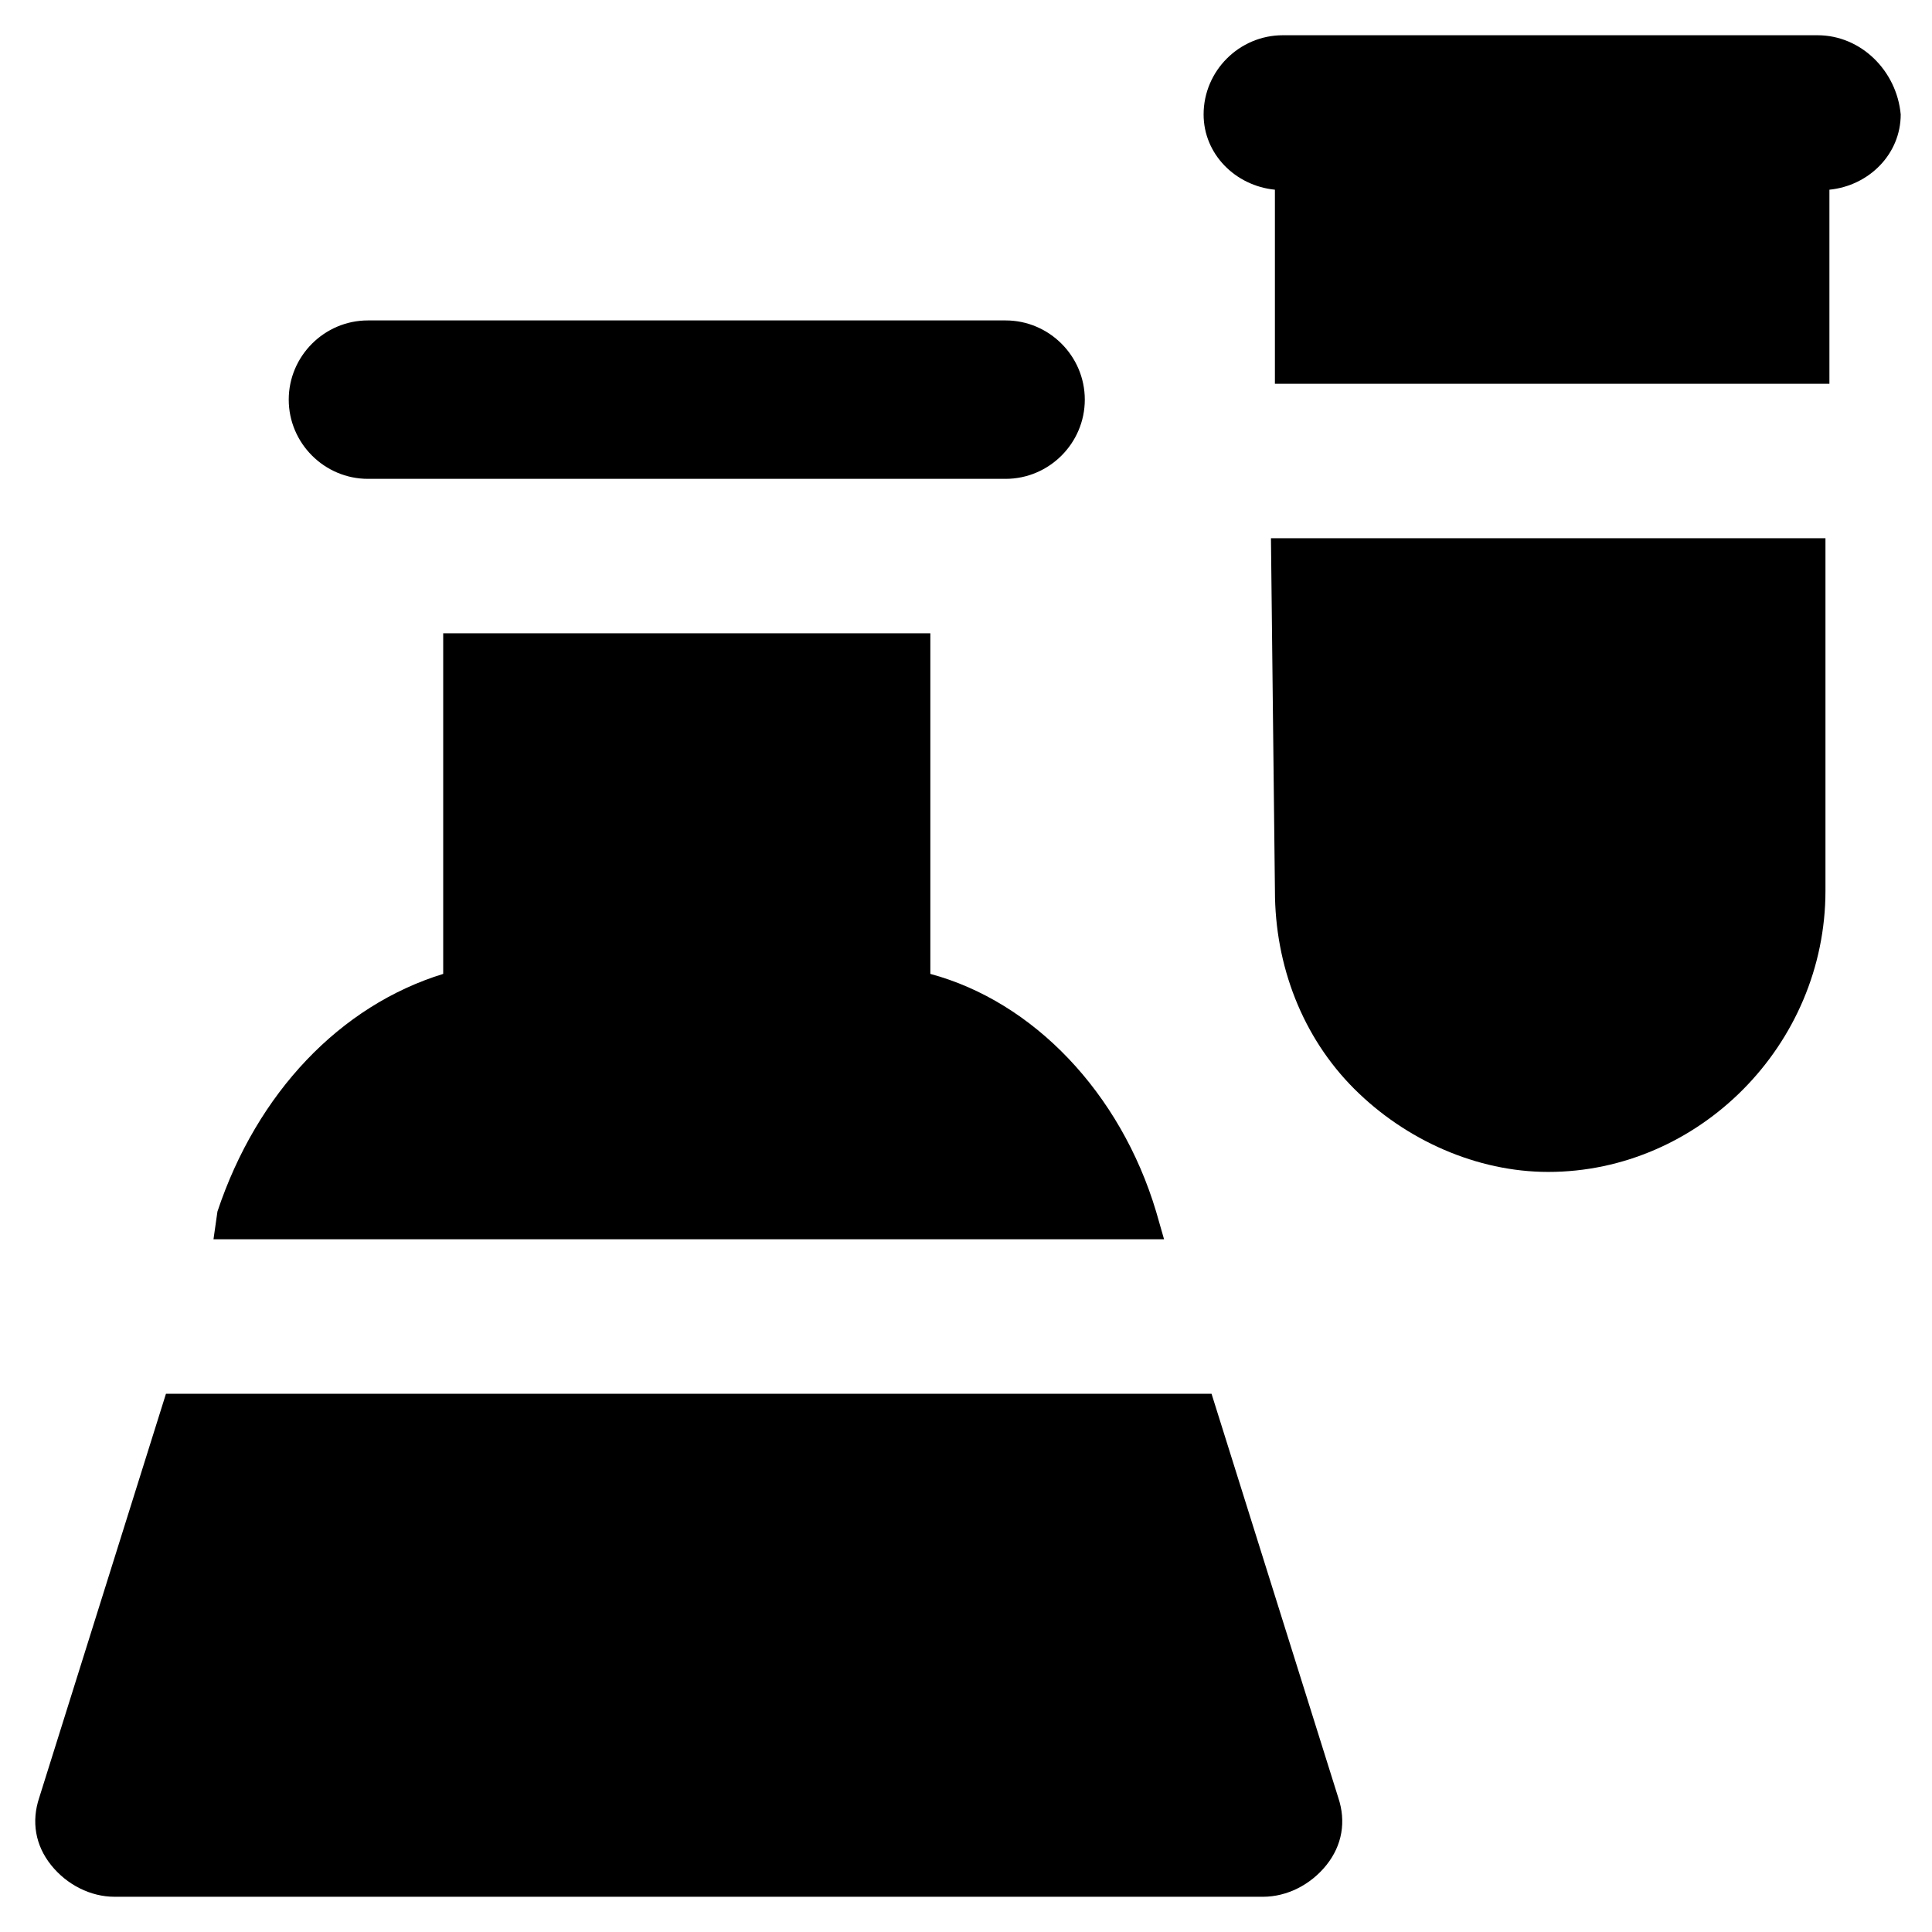
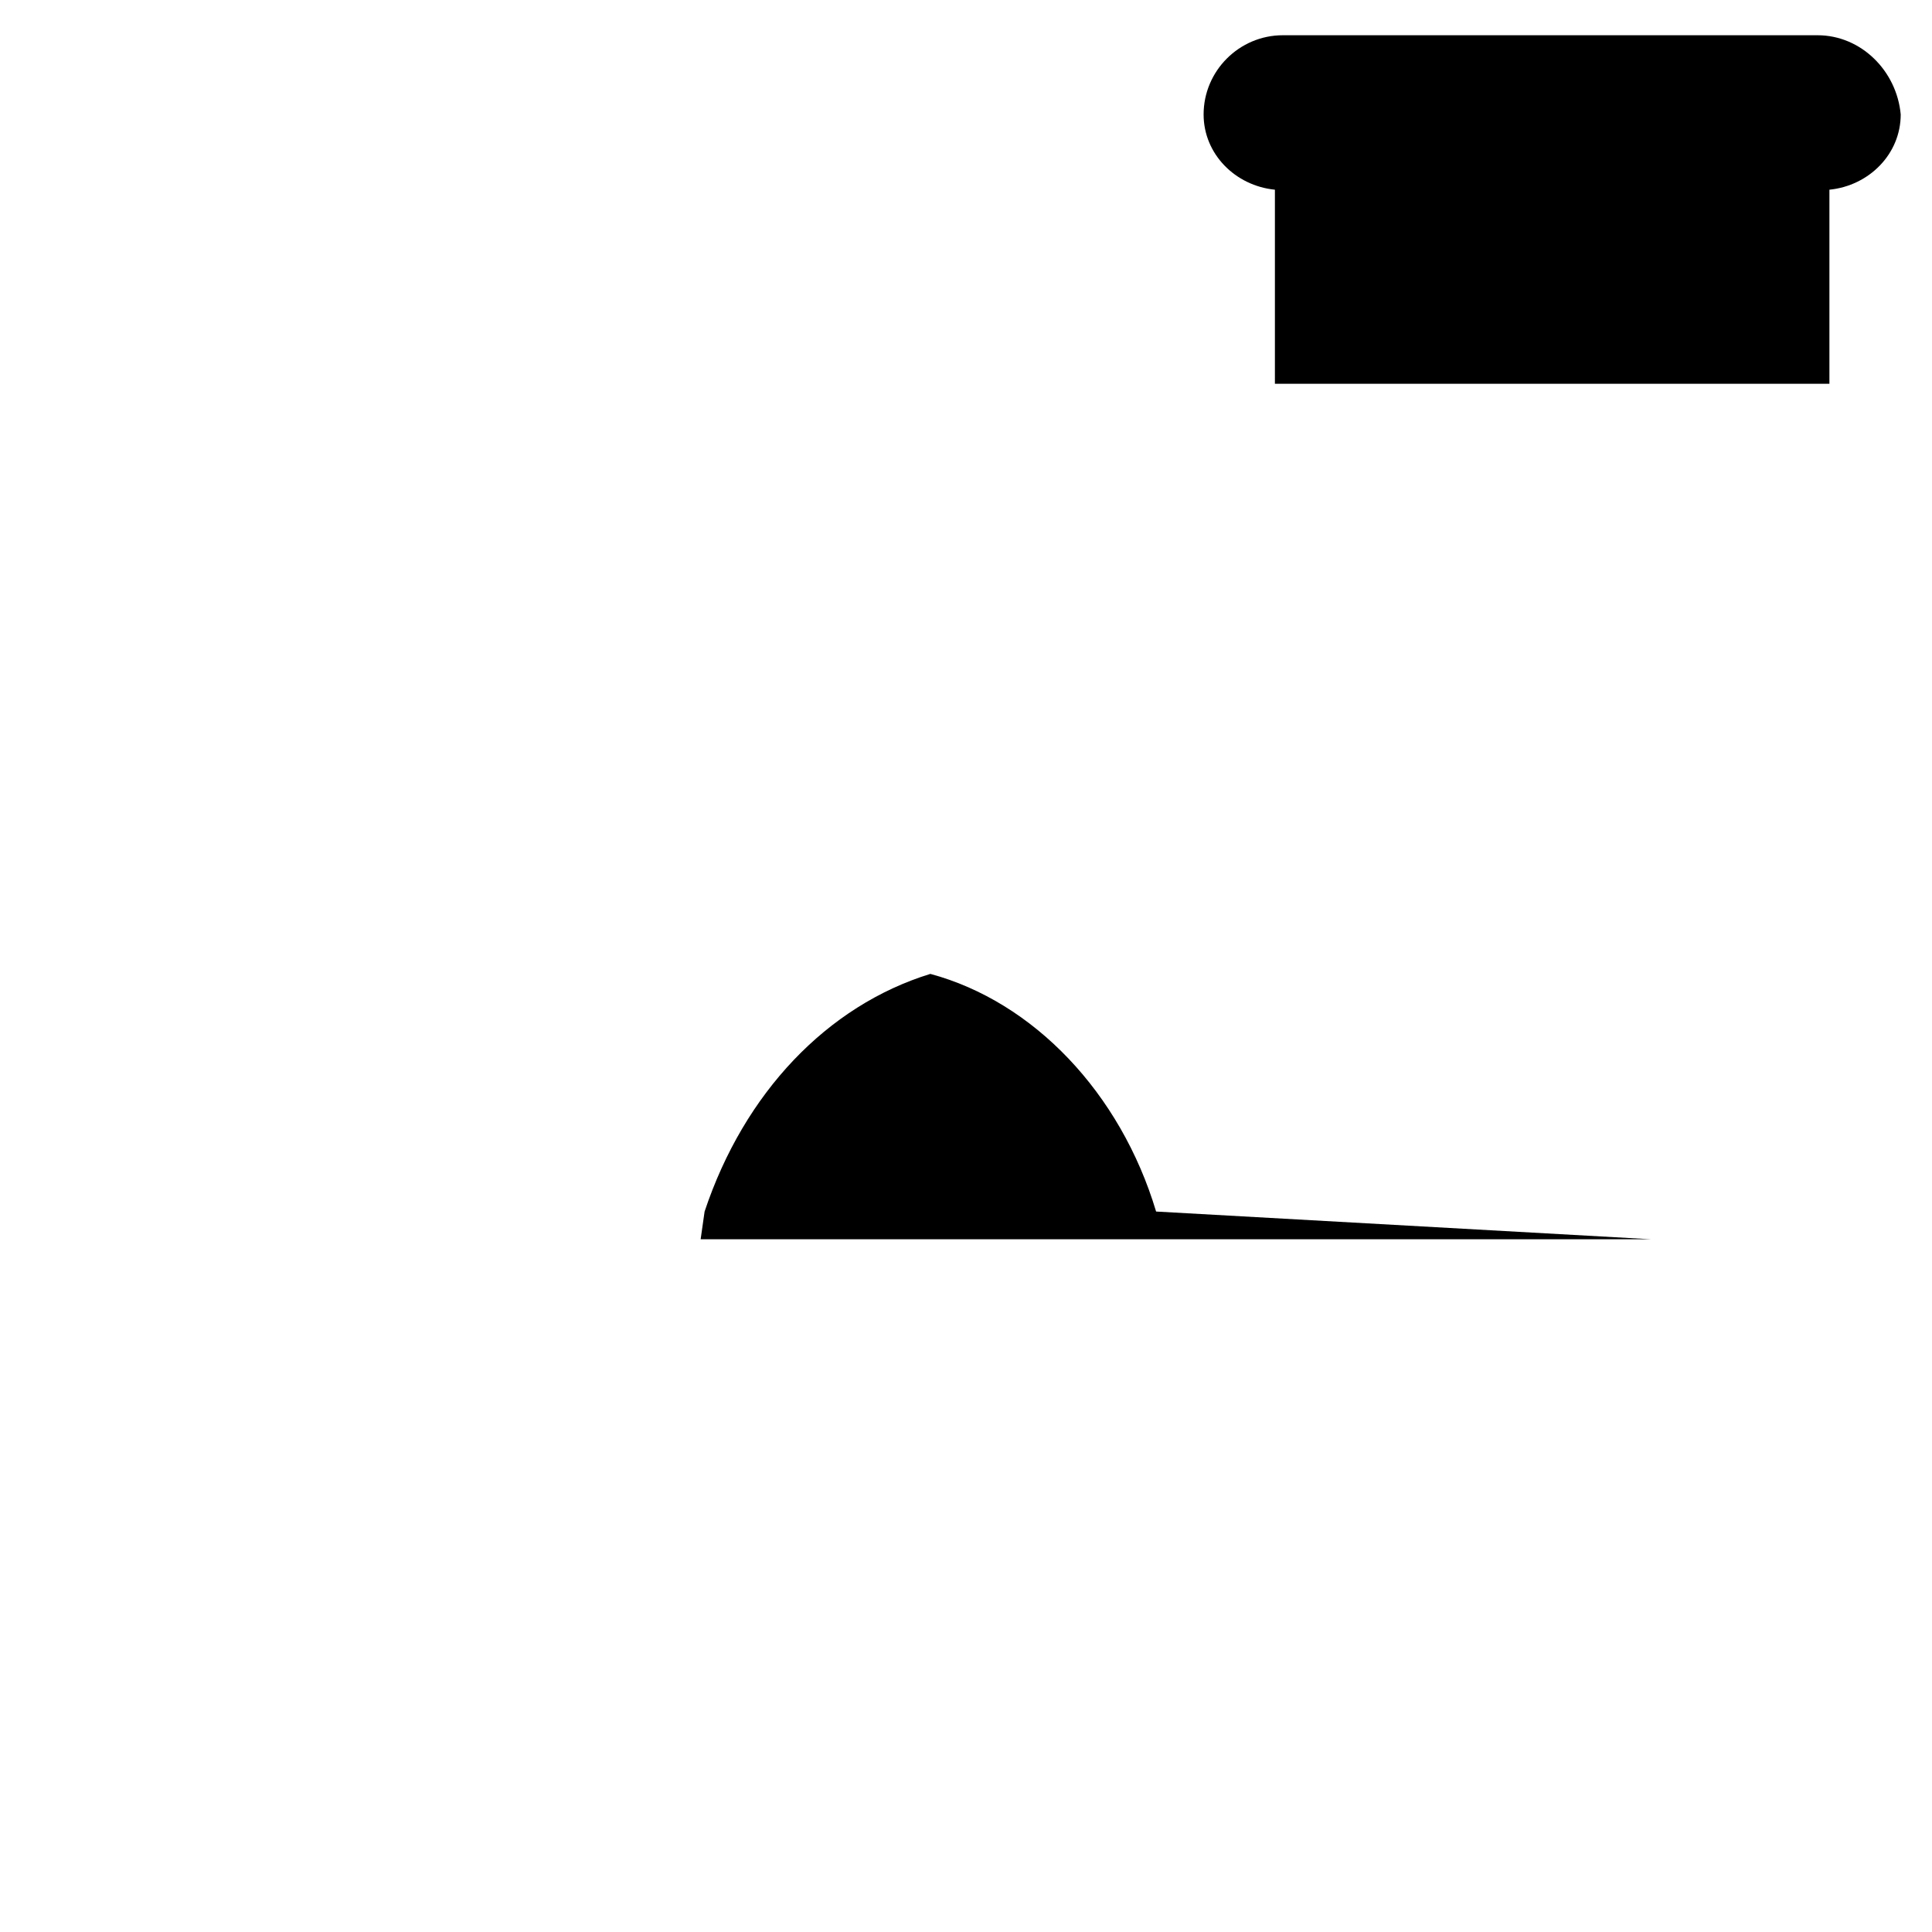
<svg xmlns="http://www.w3.org/2000/svg" fill="#000000" width="800px" height="800px" version="1.1" viewBox="144 144 512 512">
  <g>
-     <path d="m241.51 270.9h168.98c11.547 0 20.992-9.445 20.992-20.992s-9.445-20.992-20.992-20.992h-168.98c-11.547 0-20.992 9.445-20.992 20.992 0 11.543 9.445 20.992 20.992 20.992z" />
-     <path d="m450.38 465.07c-9.445-31.488-32.539-55.629-59.828-62.977v-90.266h-129.1v90.266c-27.289 8.398-49.332 31.488-59.828 62.977l-1.047 7.348h251.91z" />
-     <path d="m465.07 513.36h-277.09l-33.59 107.06c-2.098 6.297-1.051 12.594 3.148 17.844 4.199 5.246 10.496 8.398 16.793 8.398h304.39c6.297 0 12.594-3.148 16.793-8.398 4.199-5.246 5.246-11.547 3.148-17.844z" />
+     <path d="m450.38 465.07c-9.445-31.488-32.539-55.629-59.828-62.977v-90.266v90.266c-27.289 8.398-49.332 31.488-59.828 62.977l-1.047 7.348h251.91z" />
    <path d="m625.66 153.34h-141.7c-11.547 0-20.992 9.445-20.992 20.992 0 10.496 8.398 18.895 18.895 19.941v51.43h146.95v-51.43c10.496-1.051 18.895-9.445 18.895-19.941-1.051-11.543-10.5-20.992-22.043-20.992z" />
-     <path d="m481.87 380.05c0 19.941 7.348 38.836 20.992 52.48 13.645 13.645 32.539 22.043 51.43 22.043 39.887 0 73.473-33.586 73.473-74.523v-93.414h-146.95z" />
  </g>
</svg>